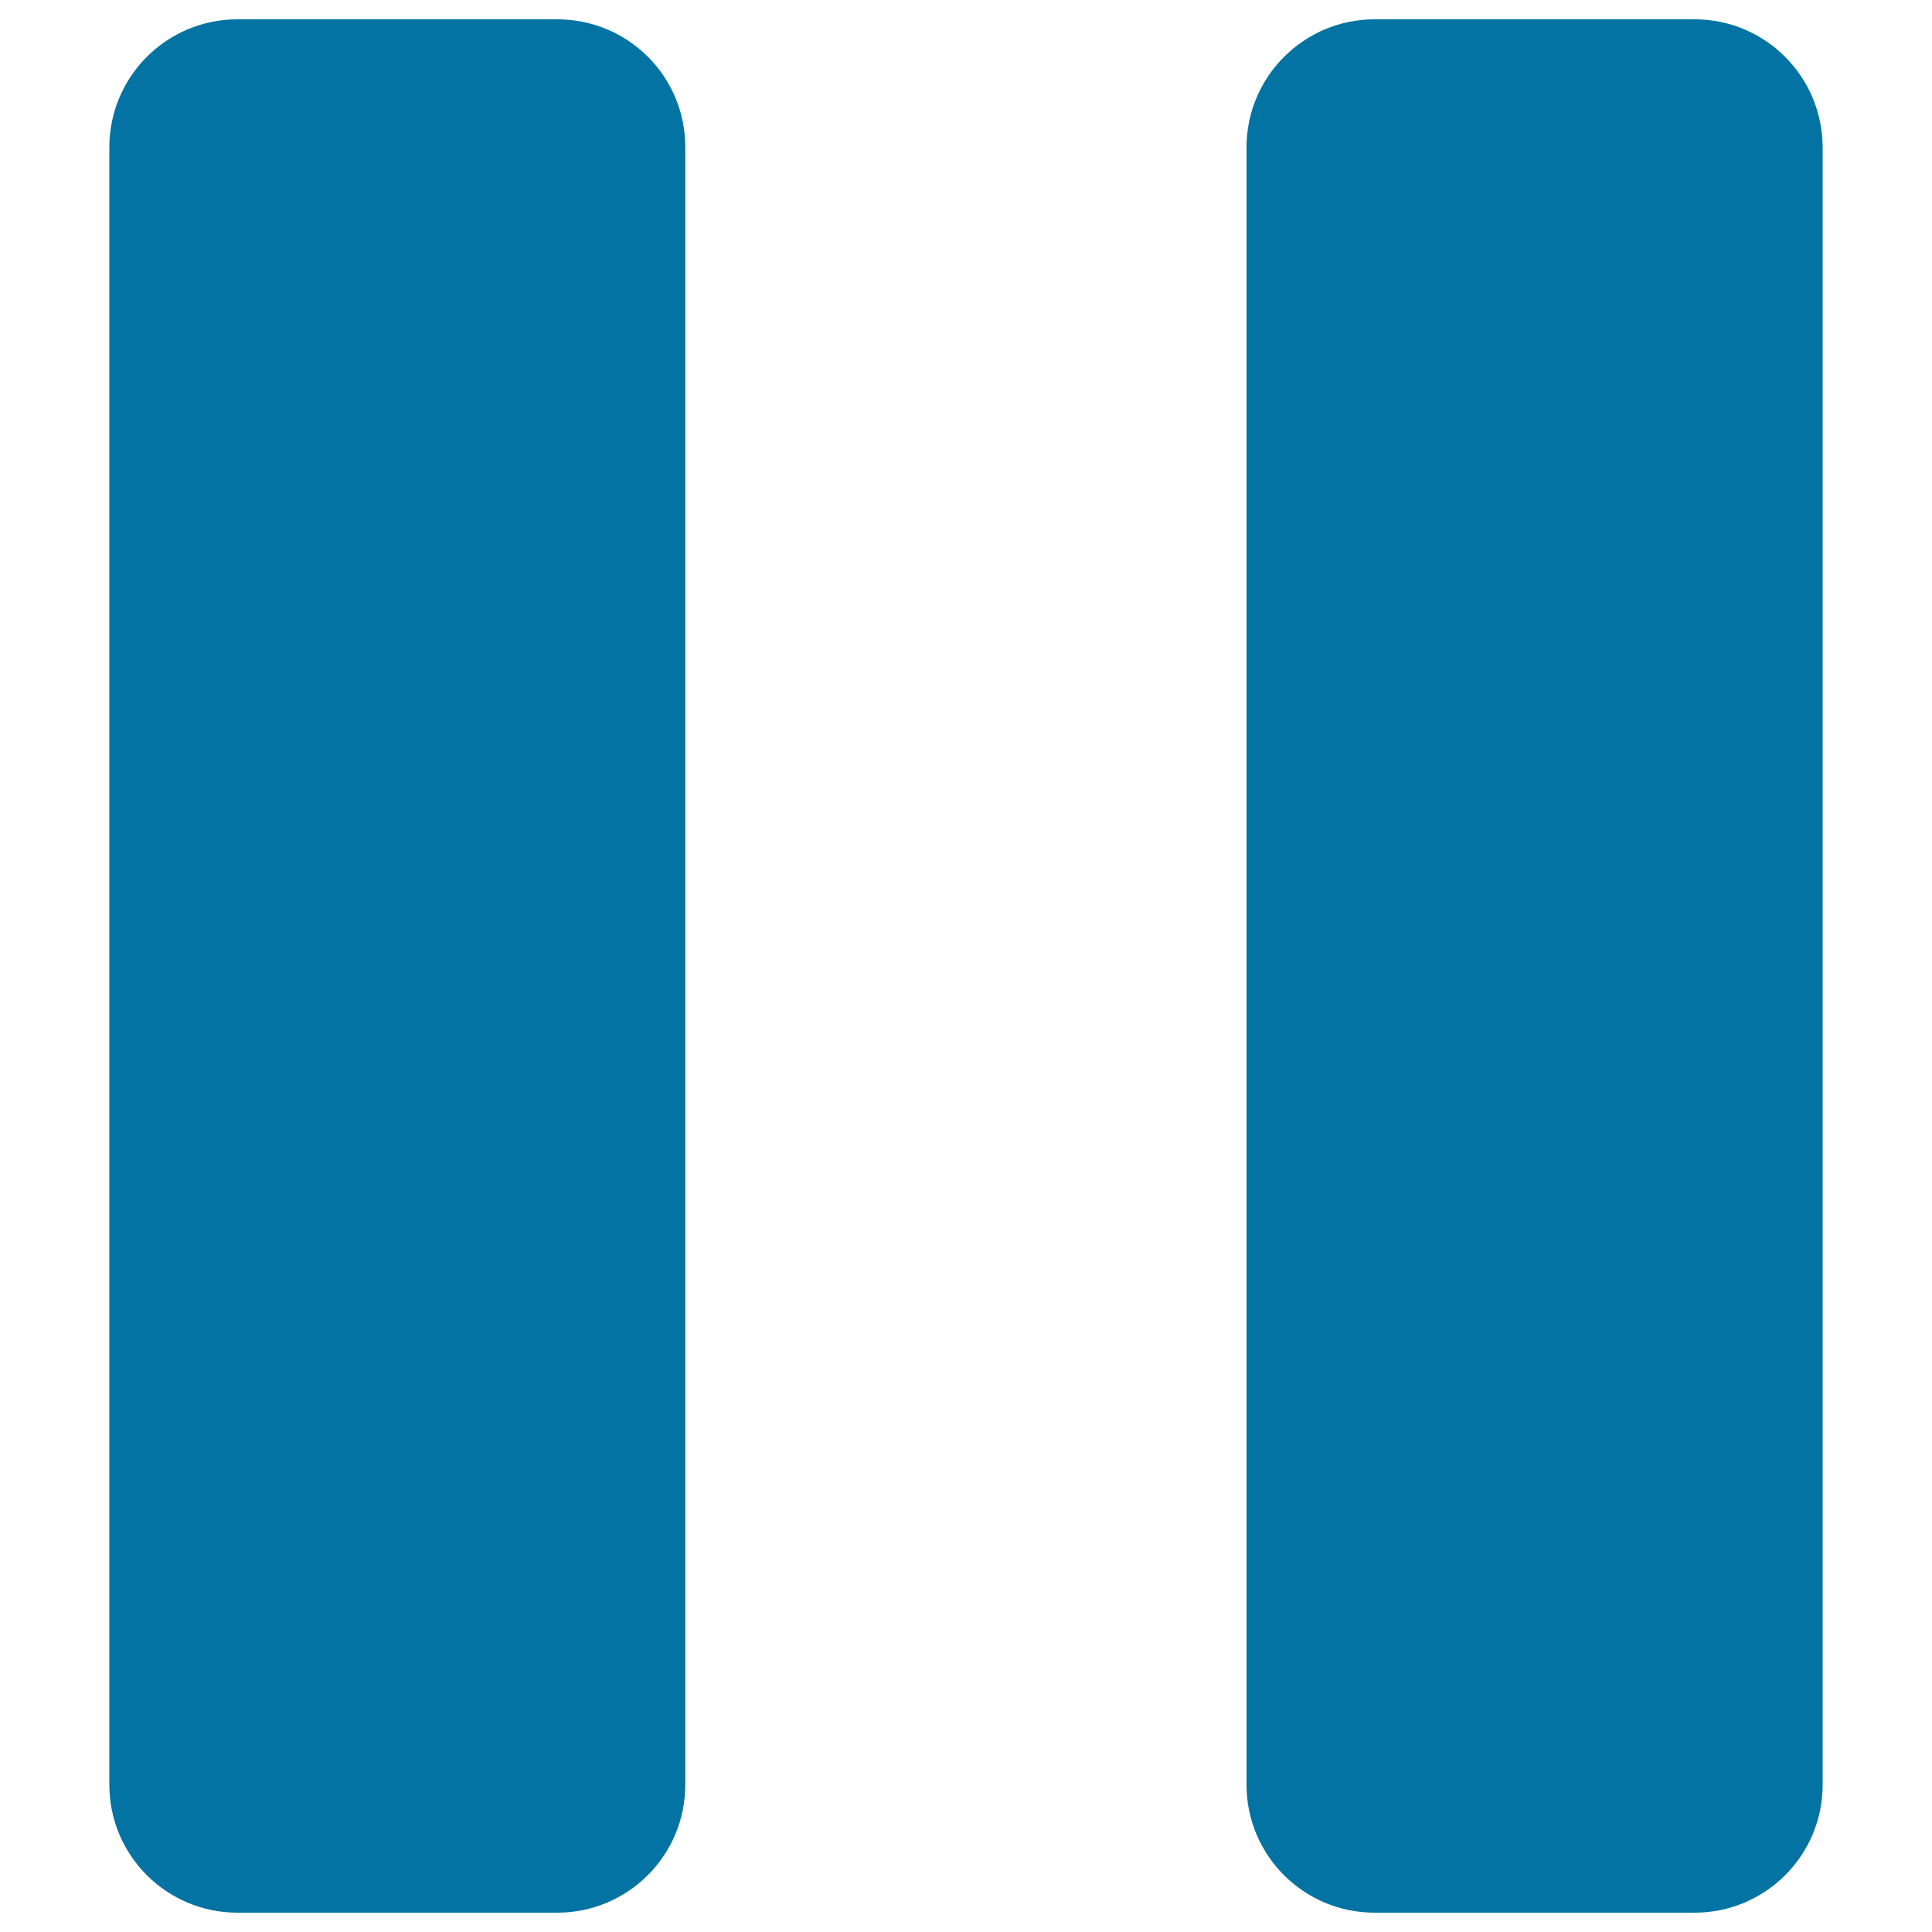
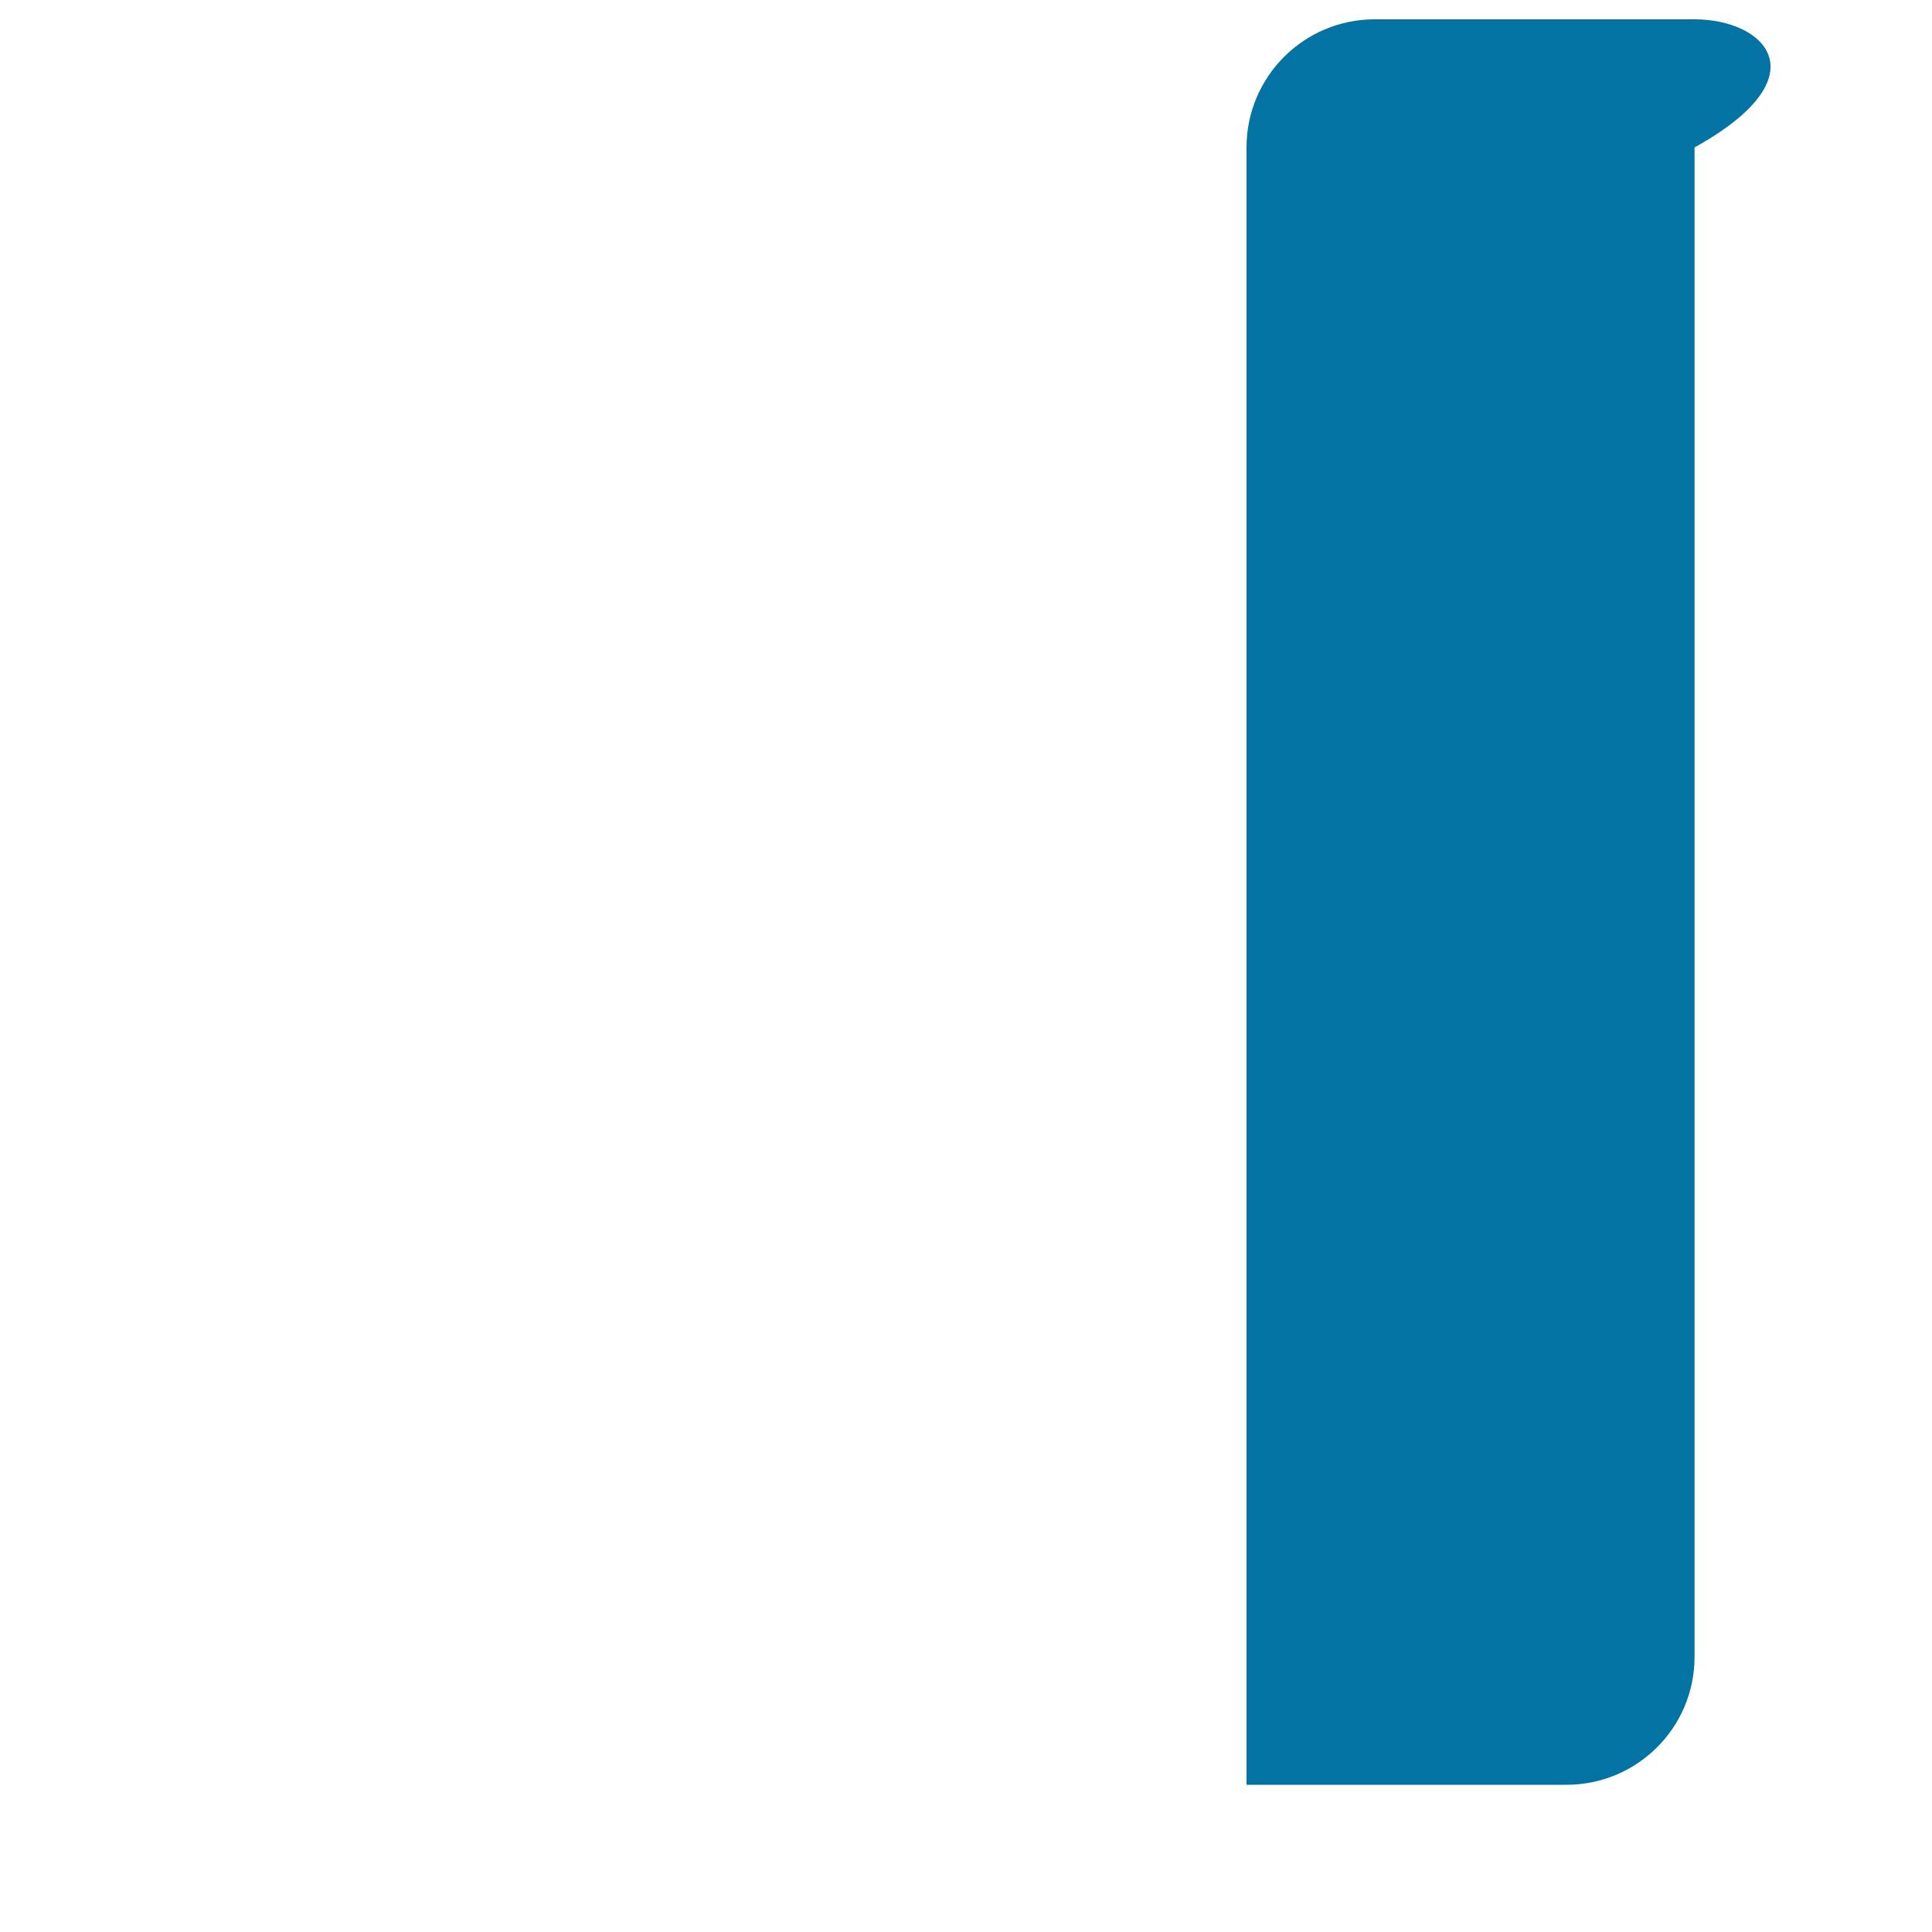
<svg xmlns="http://www.w3.org/2000/svg" viewBox="0 0 1000 1000" style="fill:#0273a2">
  <title>Pause Sign SVG icon</title>
  <g>
    <g>
-       <path d="M288.4,10H122.9c-36.6,0-66.3,29.6-66.3,66.3v847.5c0,36.5,29.6,66.2,66.3,66.2h165.5c36.6,0,66.3-29.6,66.3-66.2V76.3C354.8,39.6,325.1,10,288.4,10z" />
-       <path d="M877.1,10H711.5c-36.5,0-66.3,29.6-66.3,66.3v847.5c0,36.5,29.6,66.2,66.3,66.2h165.6c36.6,0,66.3-29.6,66.3-66.2V76.3C943.3,39.6,913.7,10,877.1,10z" />
+       <path d="M877.1,10H711.5c-36.5,0-66.3,29.6-66.3,66.3v847.5h165.6c36.6,0,66.3-29.6,66.3-66.2V76.3C943.3,39.6,913.7,10,877.1,10z" />
    </g>
  </g>
</svg>